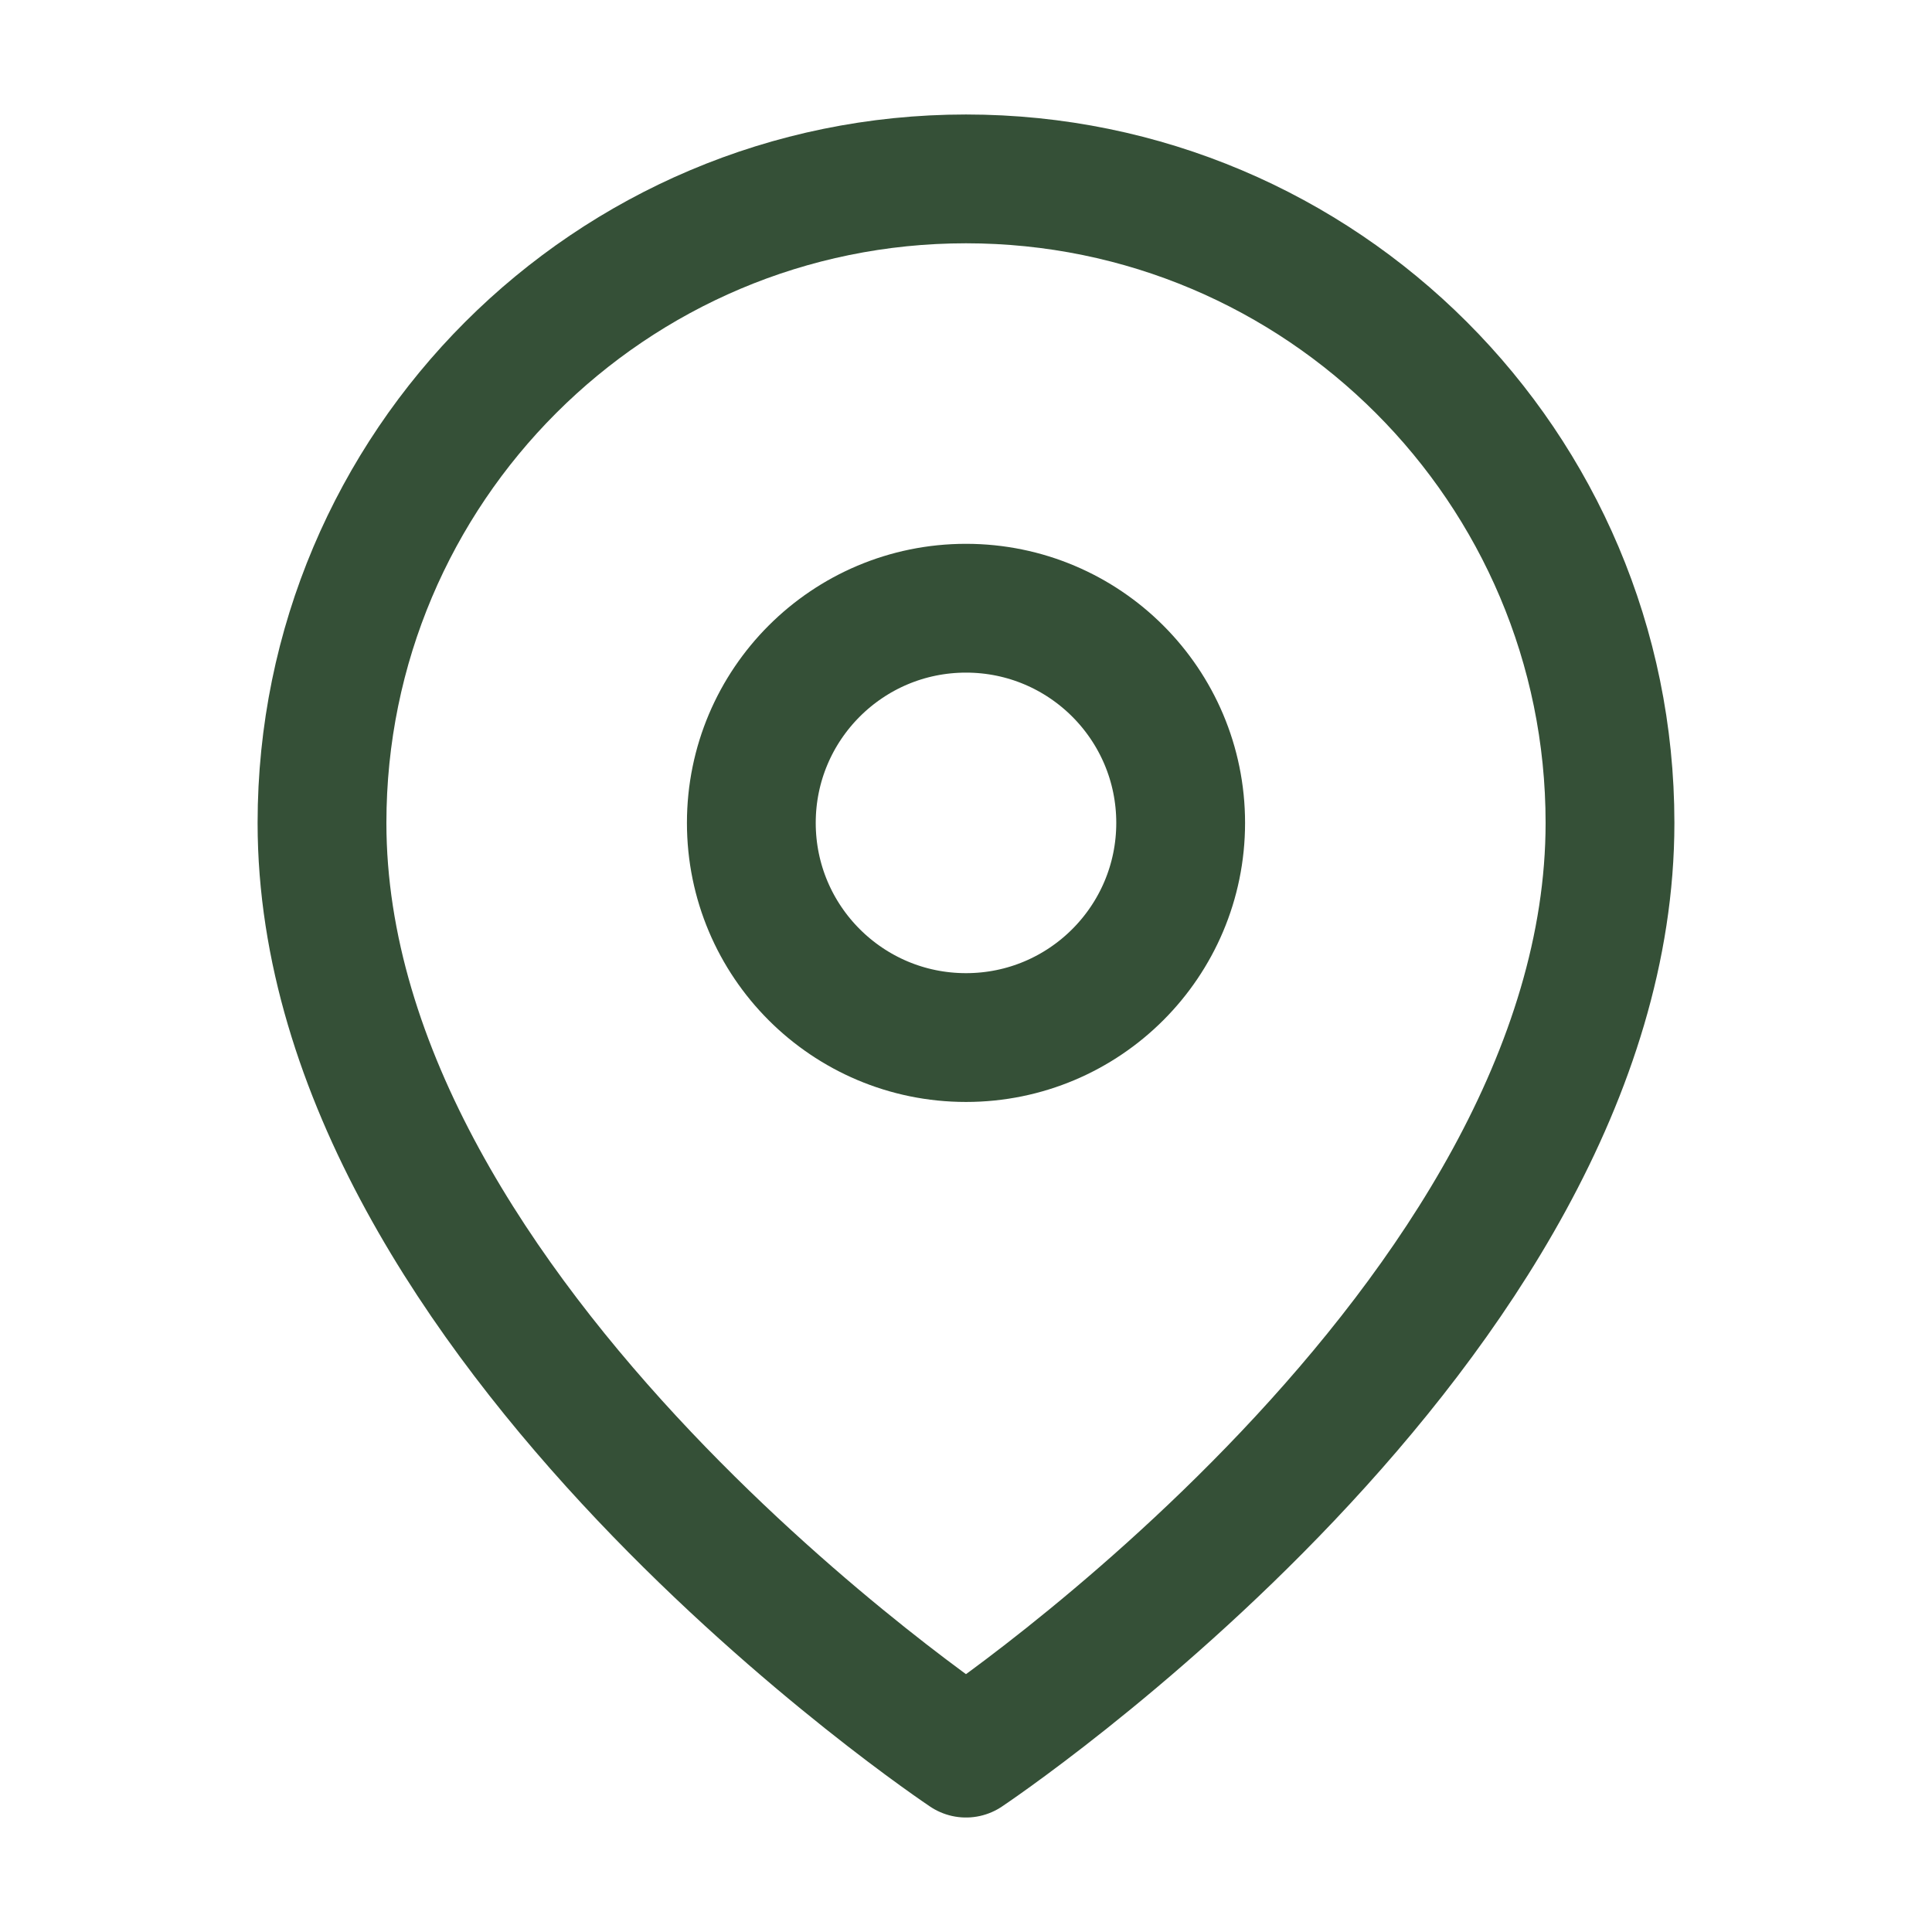
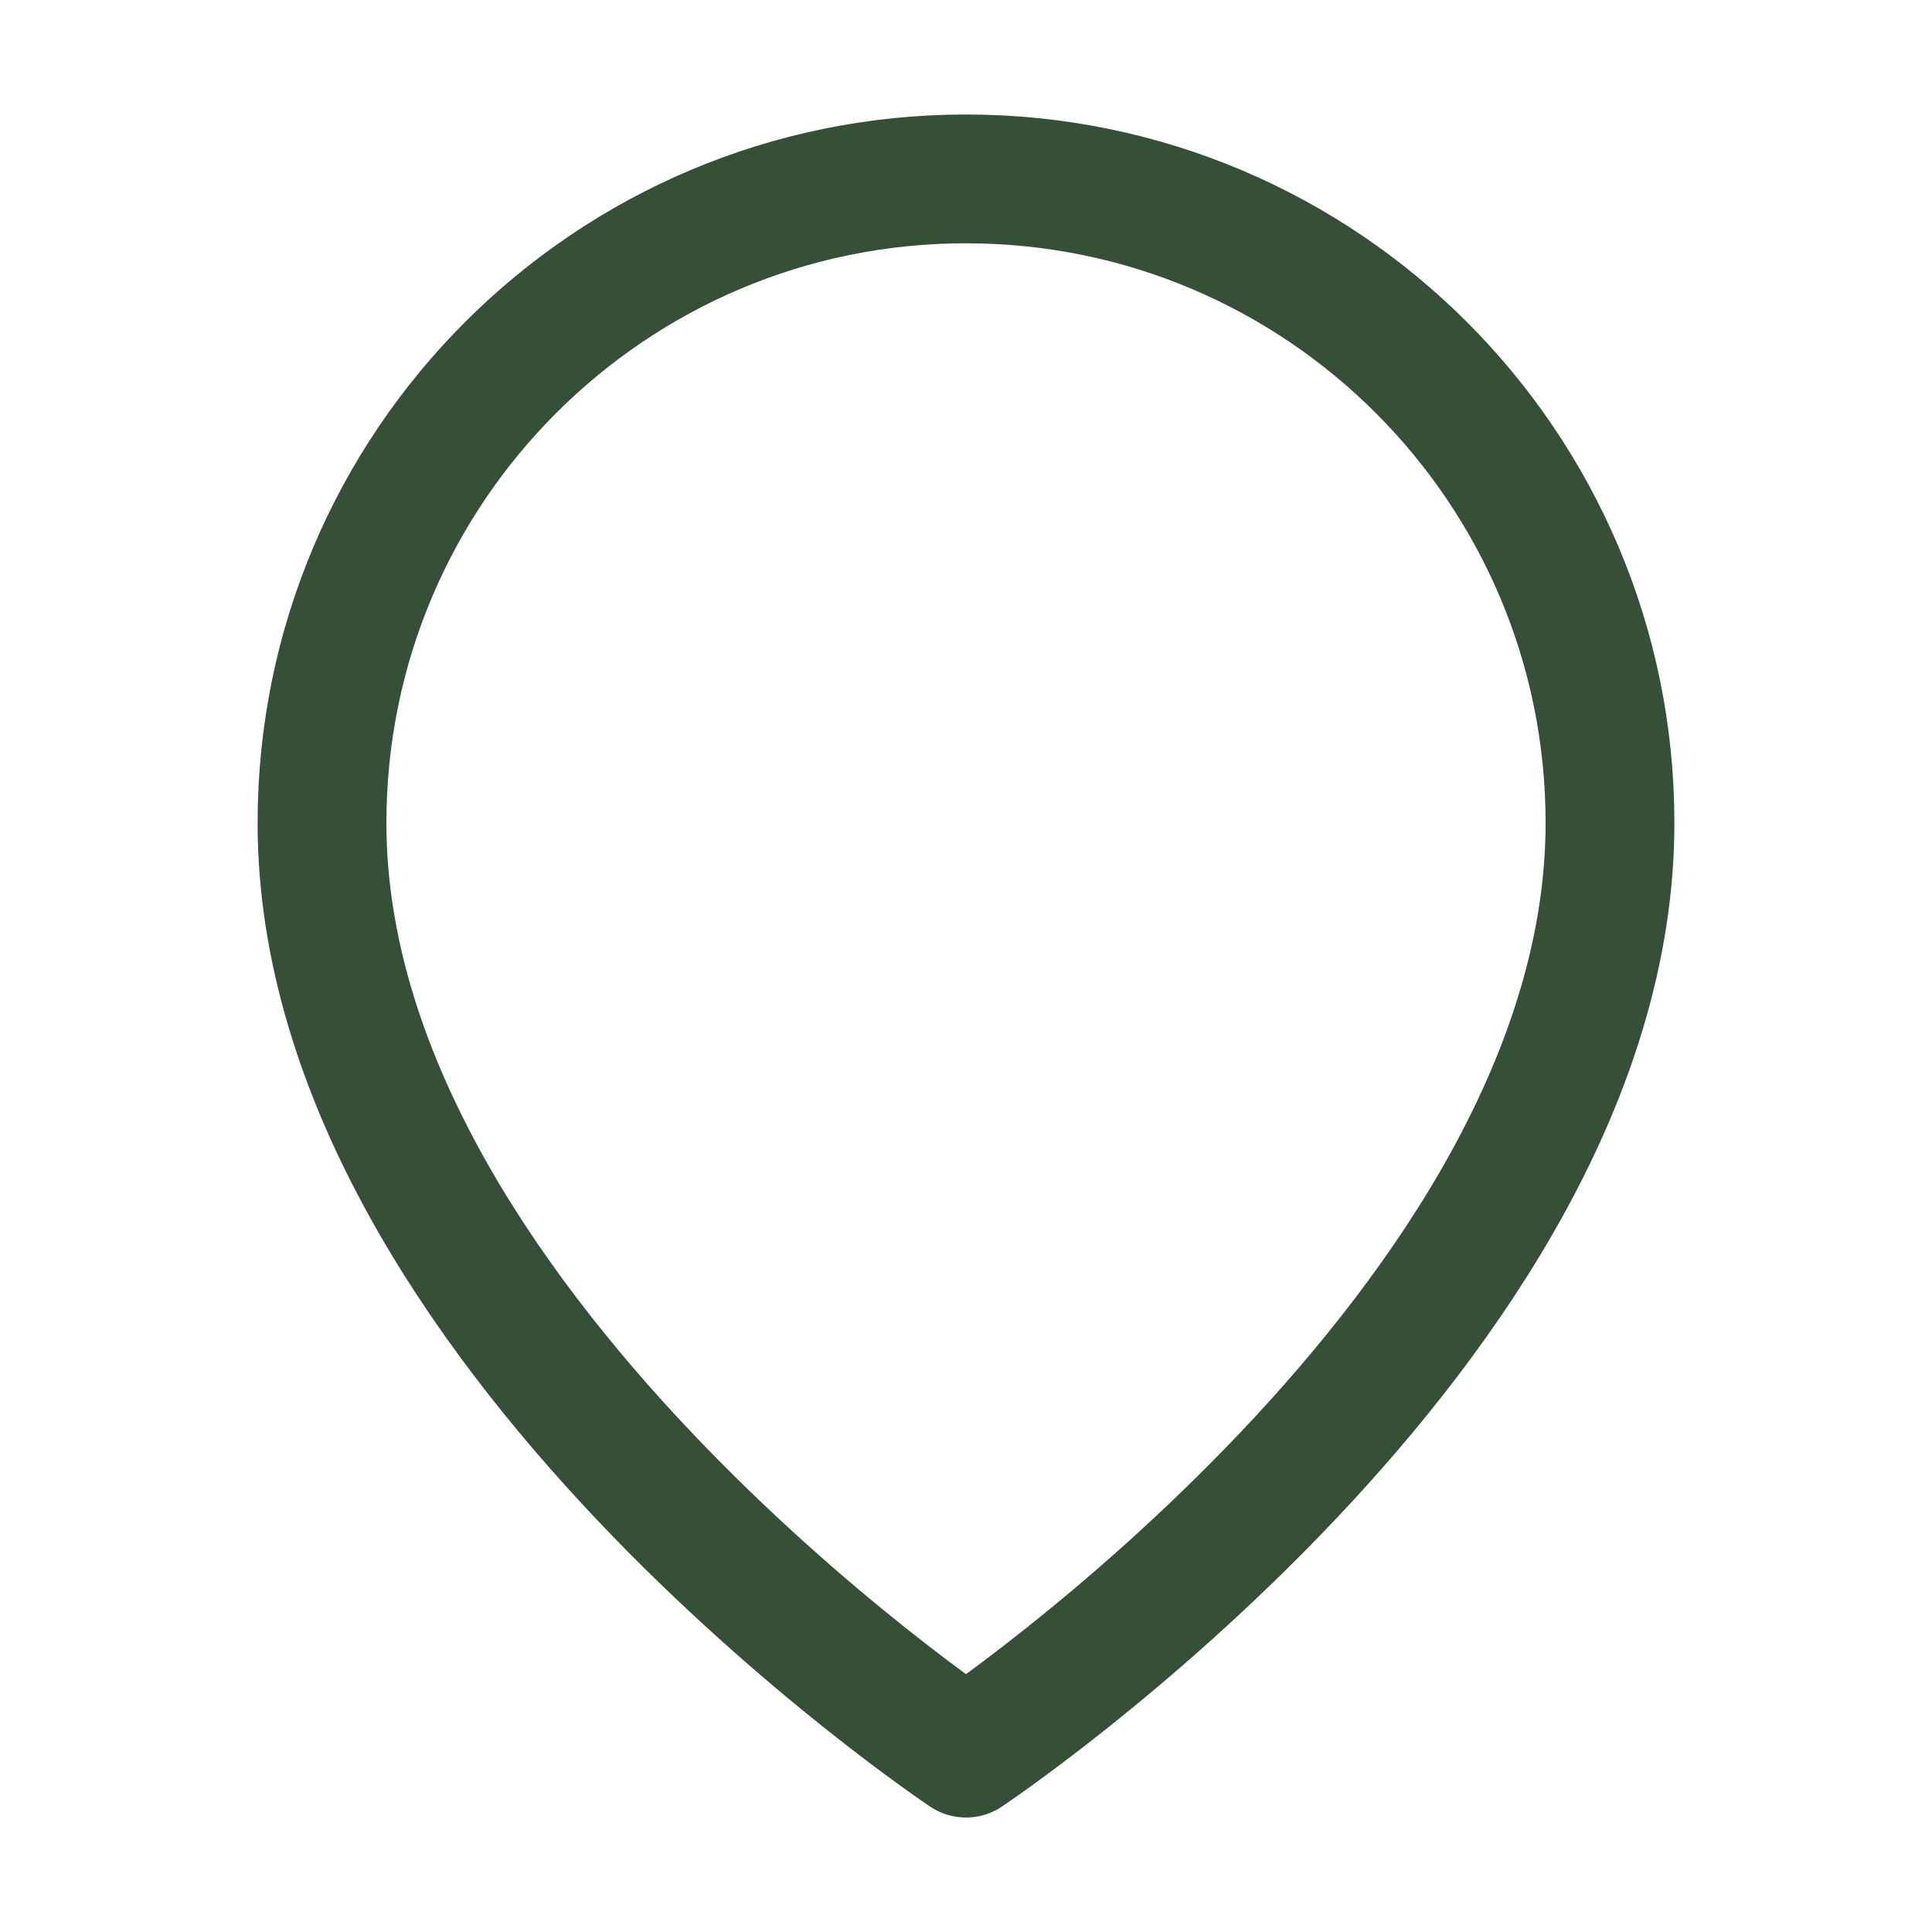
<svg xmlns="http://www.w3.org/2000/svg" id="Layer_2" data-name="Layer 2" viewBox="0 0 27 27">
  <defs>
    <style>
      .cls-1 {
        fill: none;
        stroke: #355037;
        stroke-linecap: round;
        stroke-linejoin: round;
        stroke-width: 1.8px;
      }
    </style>
  </defs>
  <path class="cls-1" d="M22.5,11.5c0,7-9,13-9,13,0,0-9-6-9-13,0-4.97,4.03-9,9-9s9,4.03,9,9Z" />
-   <circle class="cls-1" cx="13.5" cy="11.5" r="3" />
</svg>